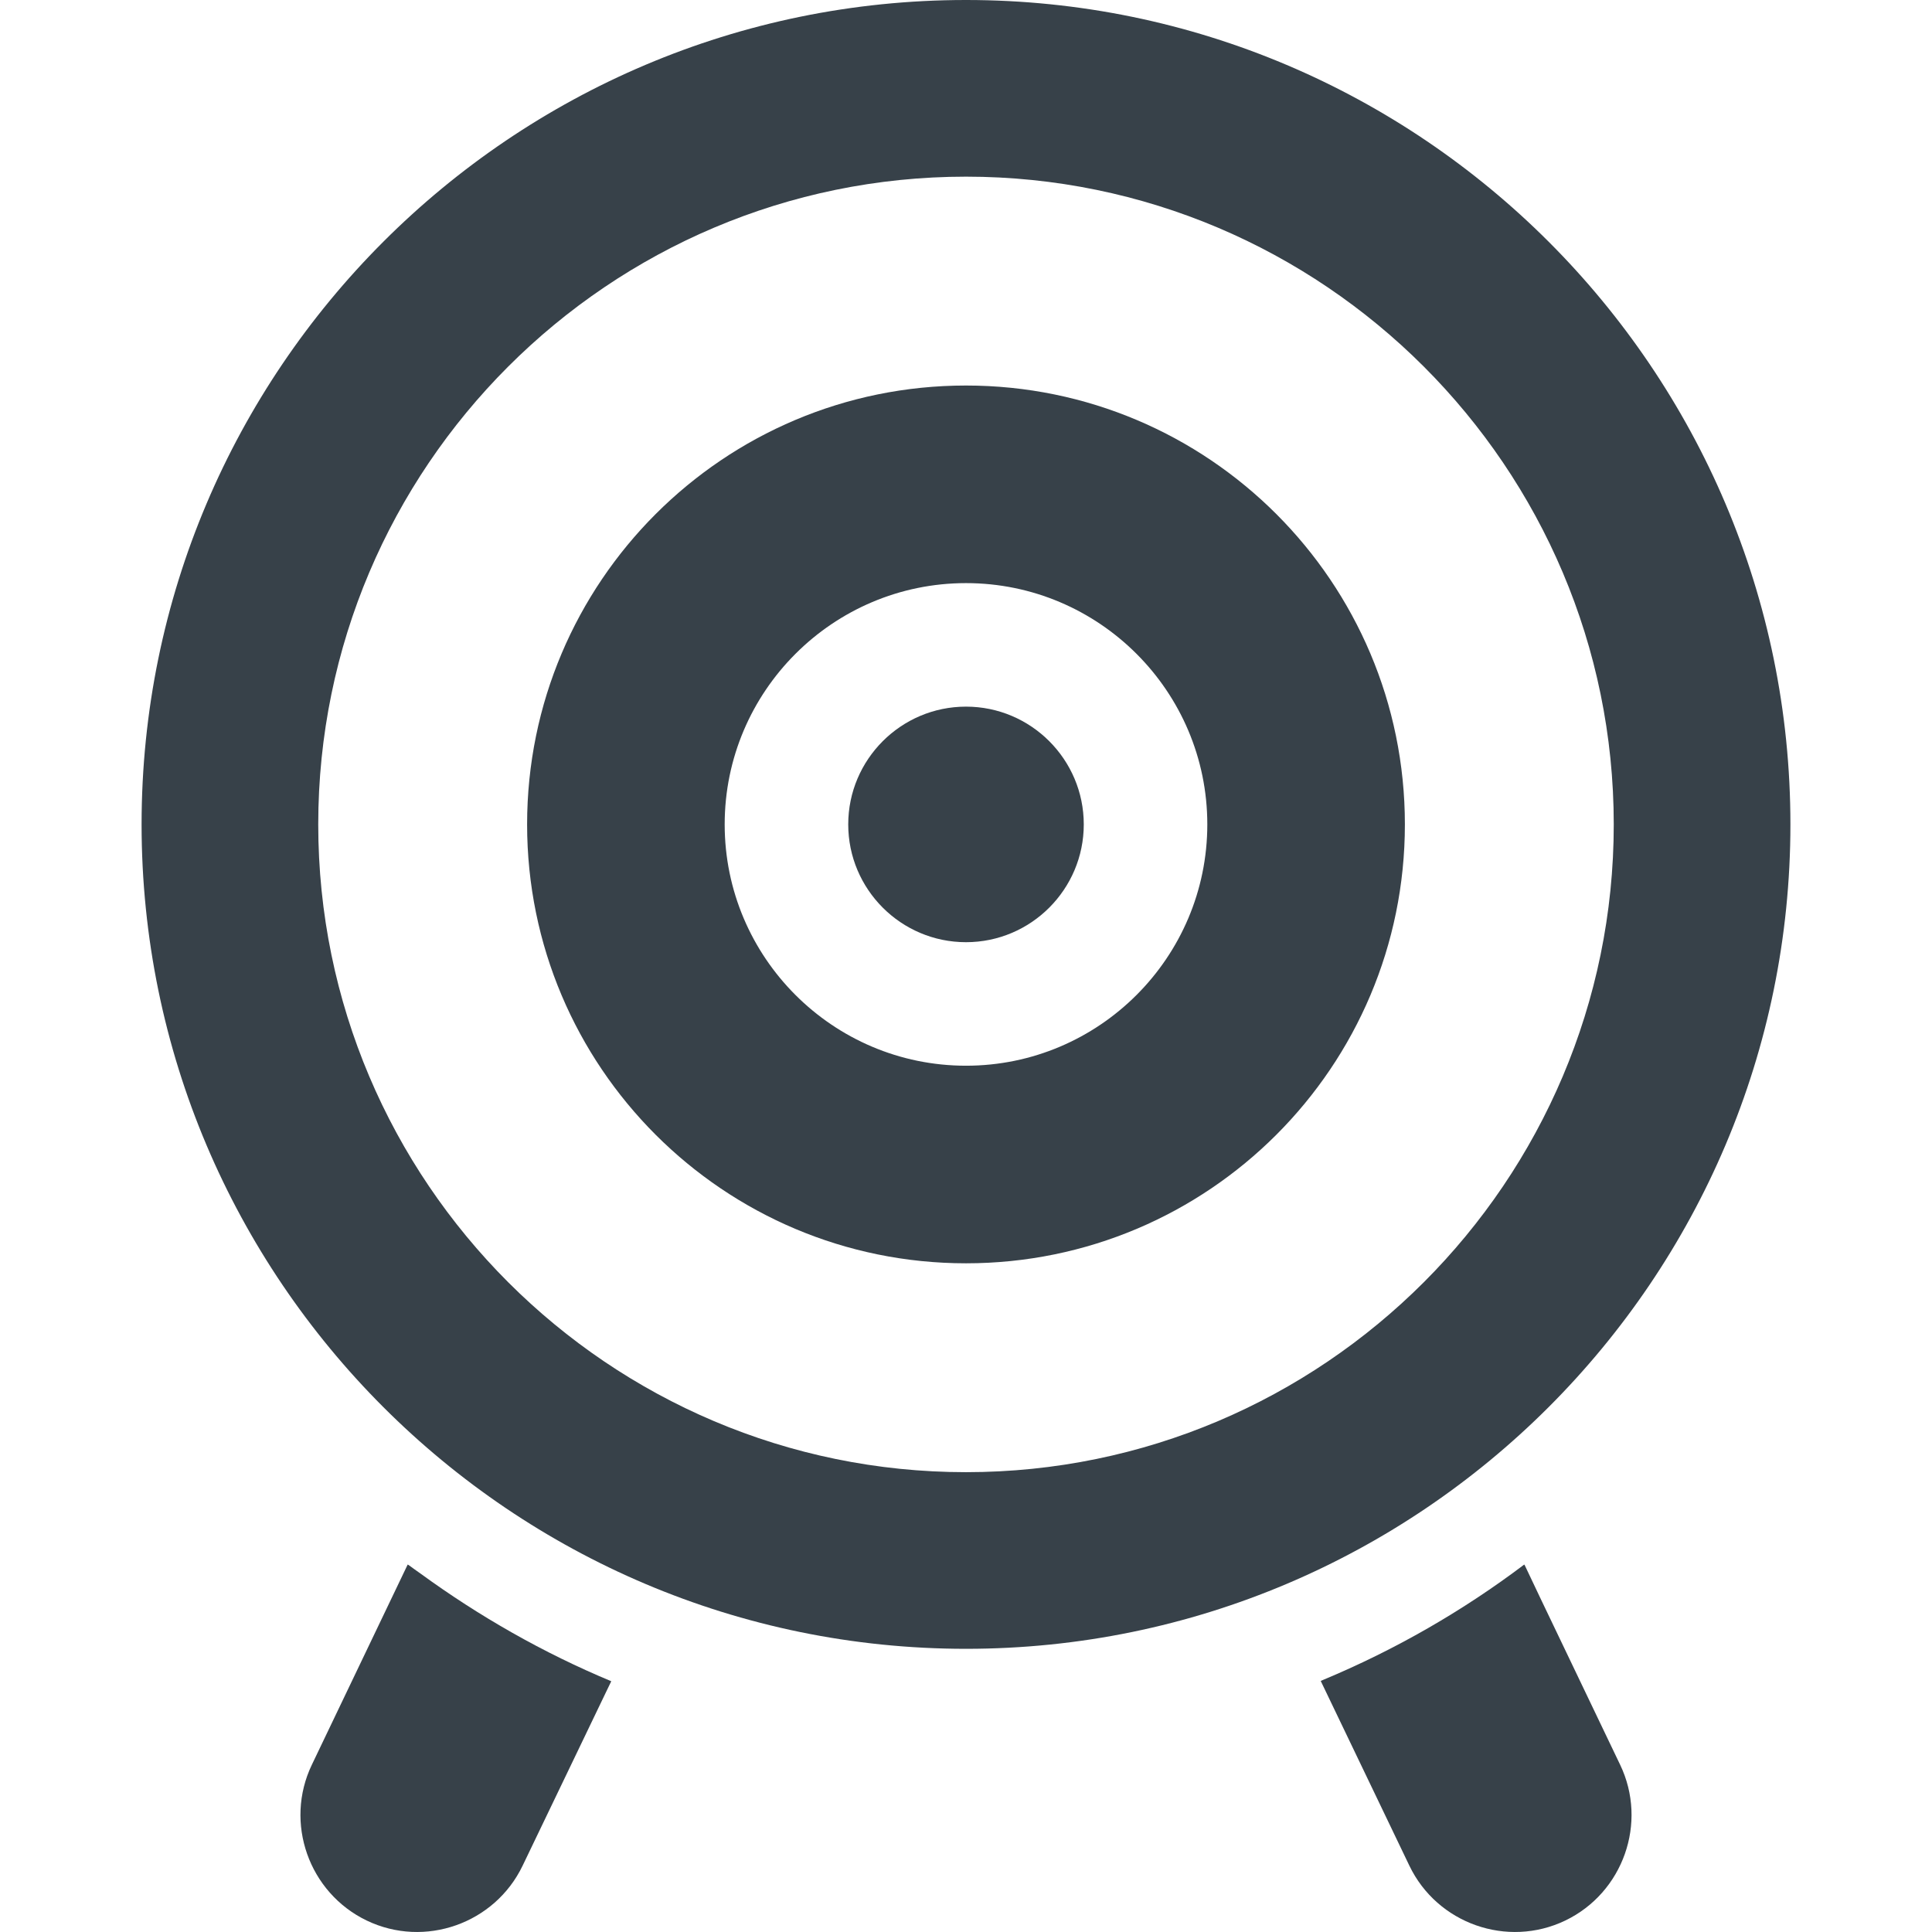
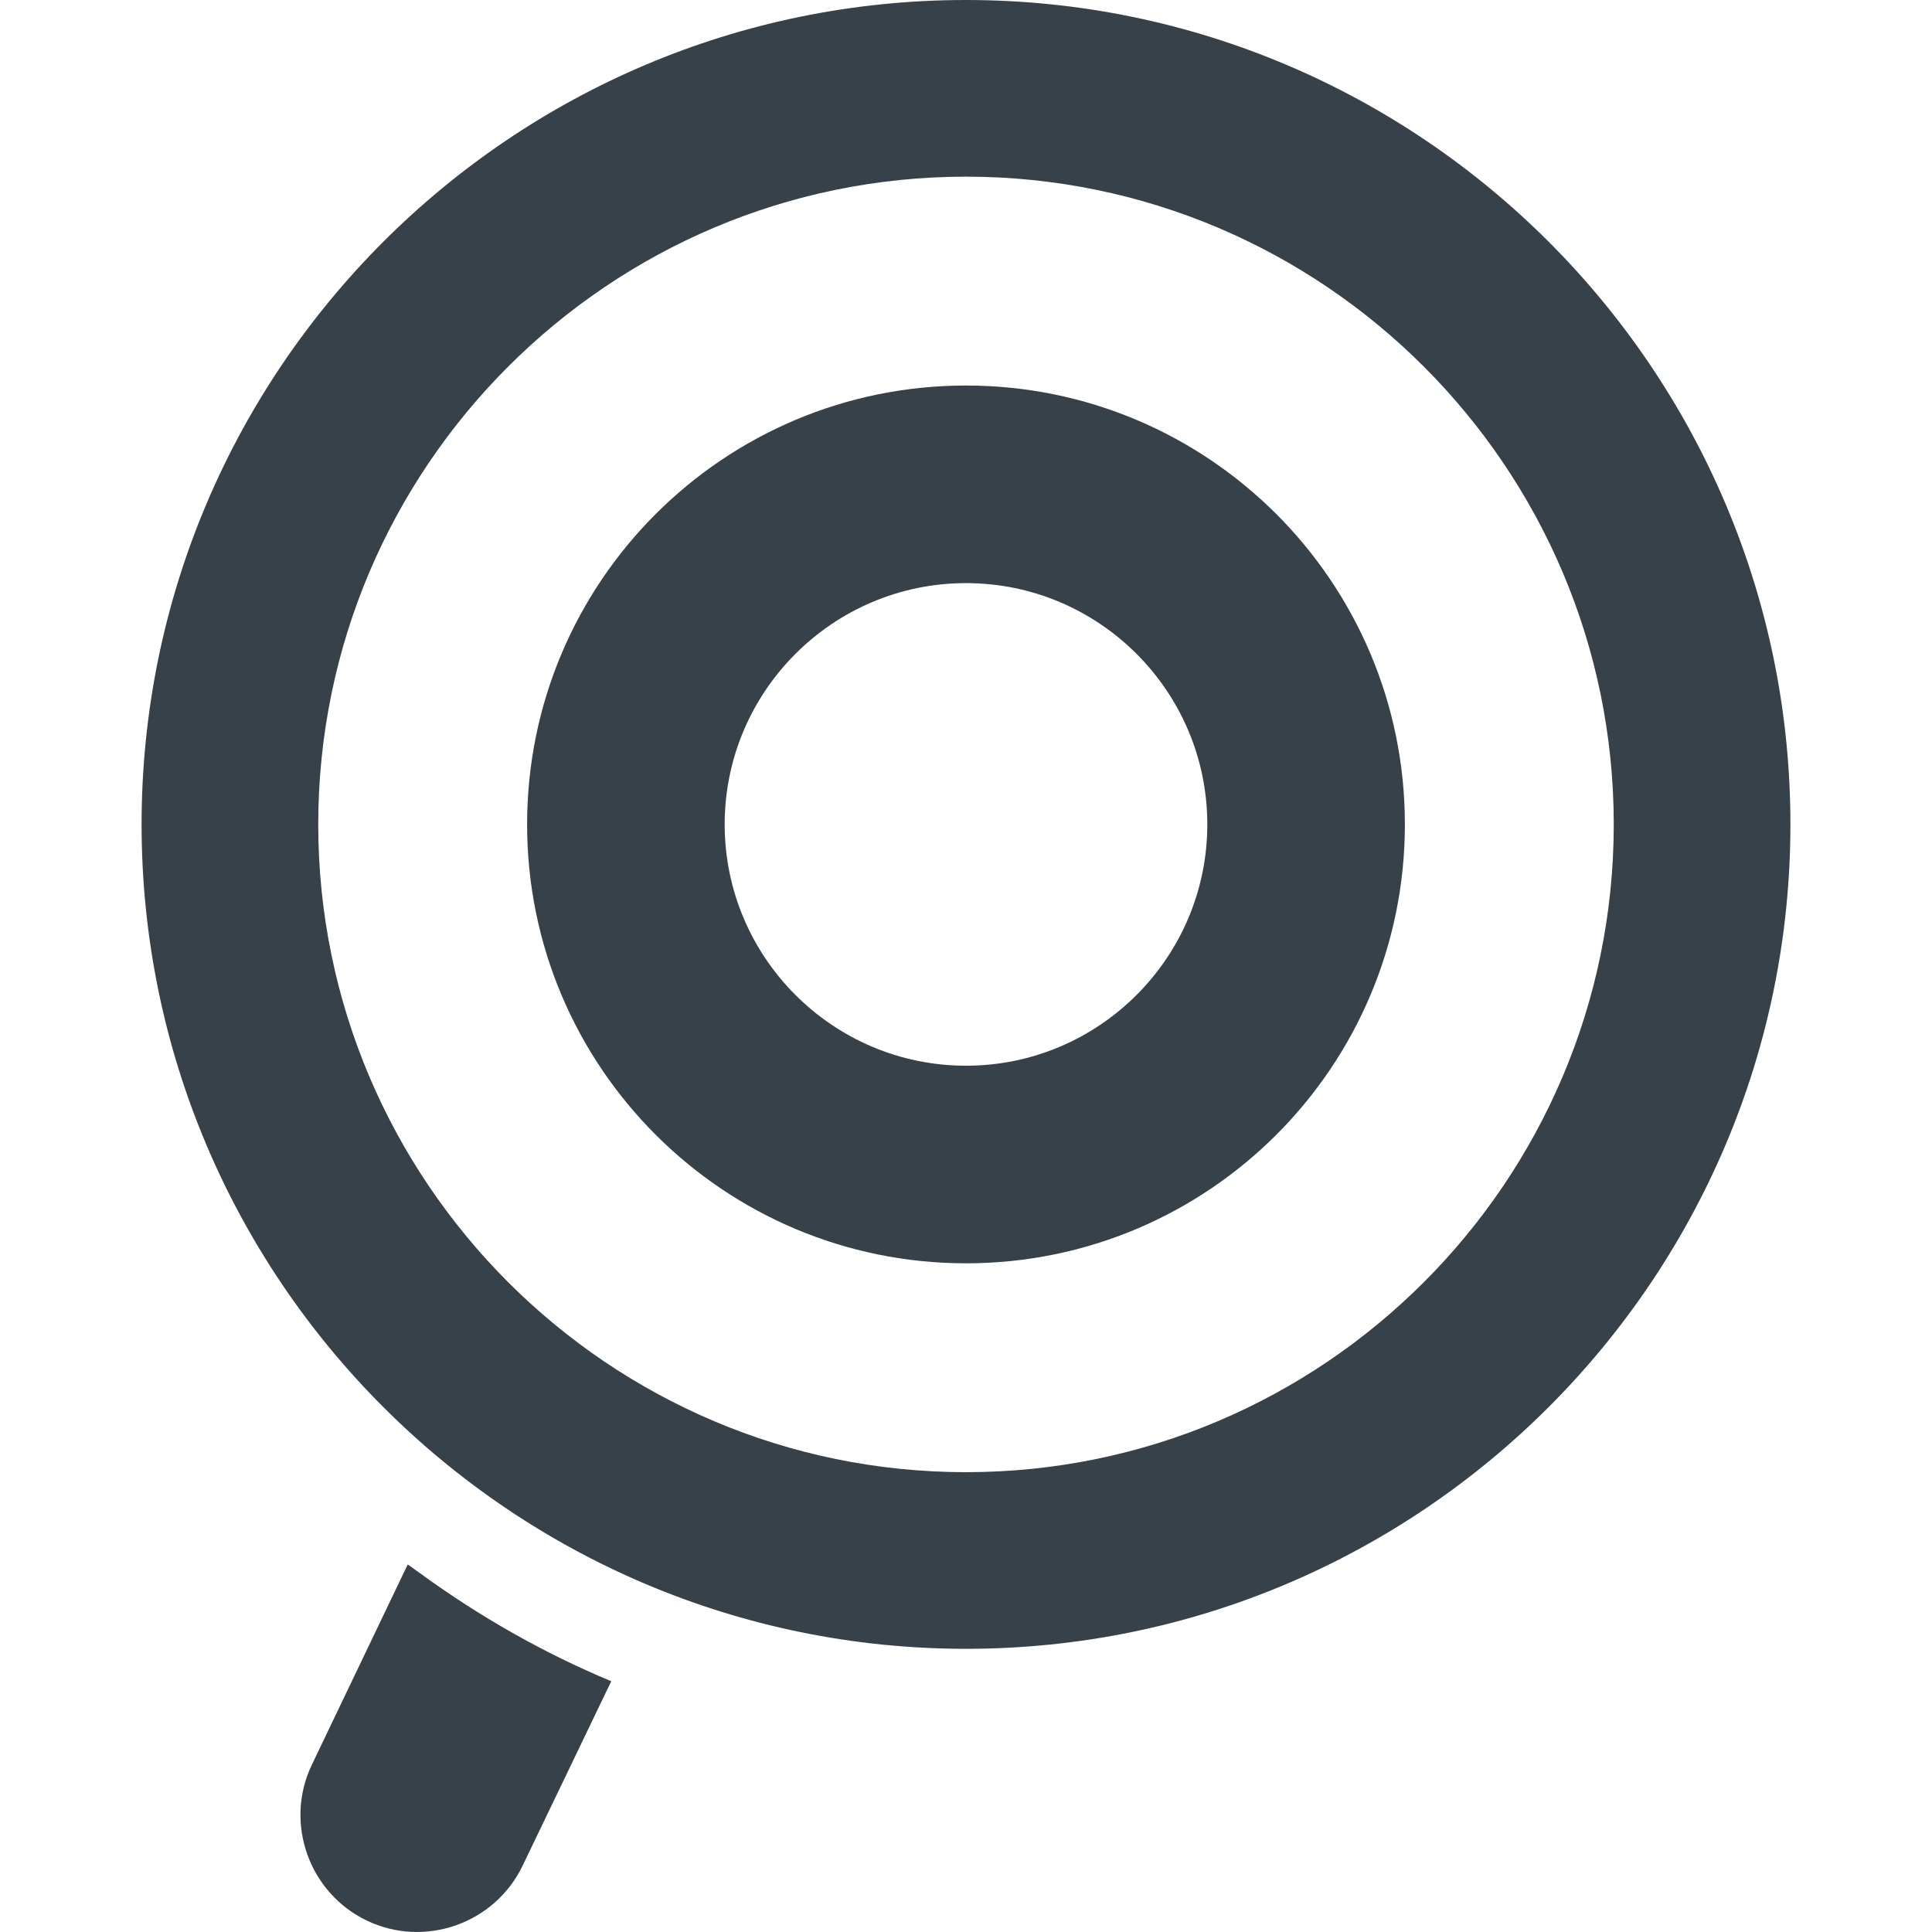
<svg xmlns="http://www.w3.org/2000/svg" version="1.1" id="_x31_0" x="0px" y="0px" viewBox="0 0 512 512" style="enable-background:new 0 0 512 512;" xml:space="preserve">
  <style type="text/css">
	.st0{fill:#374149;}
</style>
  <g>
    <path class="st0" d="M474.478,218.477C474.478,98.008,376.467,0,256.002,0C135.53,0,37.522,98.008,37.522,218.477   c0,120.473,98.008,218.476,218.481,218.476C376.467,436.953,474.478,338.95,474.478,218.477z M256.002,390.141   c-94.657,0-171.664-77.008-171.664-171.664c0-94.653,77.007-171.66,171.664-171.66c94.652,0,171.66,77.007,171.66,171.66   C427.662,313.133,350.654,390.141,256.002,390.141z" />
    <path class="st0" d="M256.002,102.168c-64.238,0-116.313,52.074-116.313,116.309c0,64.238,52.074,116.312,116.313,116.312   c64.234,0,116.308-52.074,116.308-116.312C372.31,154.242,320.237,102.168,256.002,102.168z M256.002,282.426   c-35.262,0-63.954-28.683-63.954-63.949c0-35.262,28.691-63.946,63.954-63.946c35.262,0,63.949,28.684,63.949,63.946   C319.951,253.742,291.264,282.426,256.002,282.426z" />
-     <path class="st0" d="M256.002,187.266c-17.211,0-31.211,14.004-31.211,31.211c0,17.21,14,31.214,31.211,31.214   c17.206,0,31.21-14.004,31.21-31.214C287.213,201.27,273.209,187.266,256.002,187.266z" />
    <path class="st0" d="M111.455,417.023c-1.074-0.797-2.203-1.523-3.262-2.339l-0.016,0.023c-0.042-0.031-0.09-0.058-0.133-0.094   l-25.394,53.05c-7.375,15.363-0.82,33.93,14.543,41.305c15.359,7.375,33.93,0.82,41.305-14.543l22.141-46.078l1.285-2.657   l-0.008-0.004l0.066-0.144C143.963,438.031,127.014,428.363,111.455,417.023z" />
-     <path class="st0" d="M408.275,423.656l-4.23-8.914c-0.007,0.008-0.019,0.011-0.027,0.019l-0.07-0.148   c-16.262,12.281-34.199,22.609-53.266,30.558c-0.175,0.074-0.347,0.164-0.527,0.234l0.004,0.004   c-0.051,0.019-0.098,0.046-0.149,0.066l23.489,48.949c7.371,15.363,25.942,21.918,41.305,14.543   c15.363-7.375,21.918-25.942,14.542-41.305L408.275,423.656z" />
  </g>
</svg>